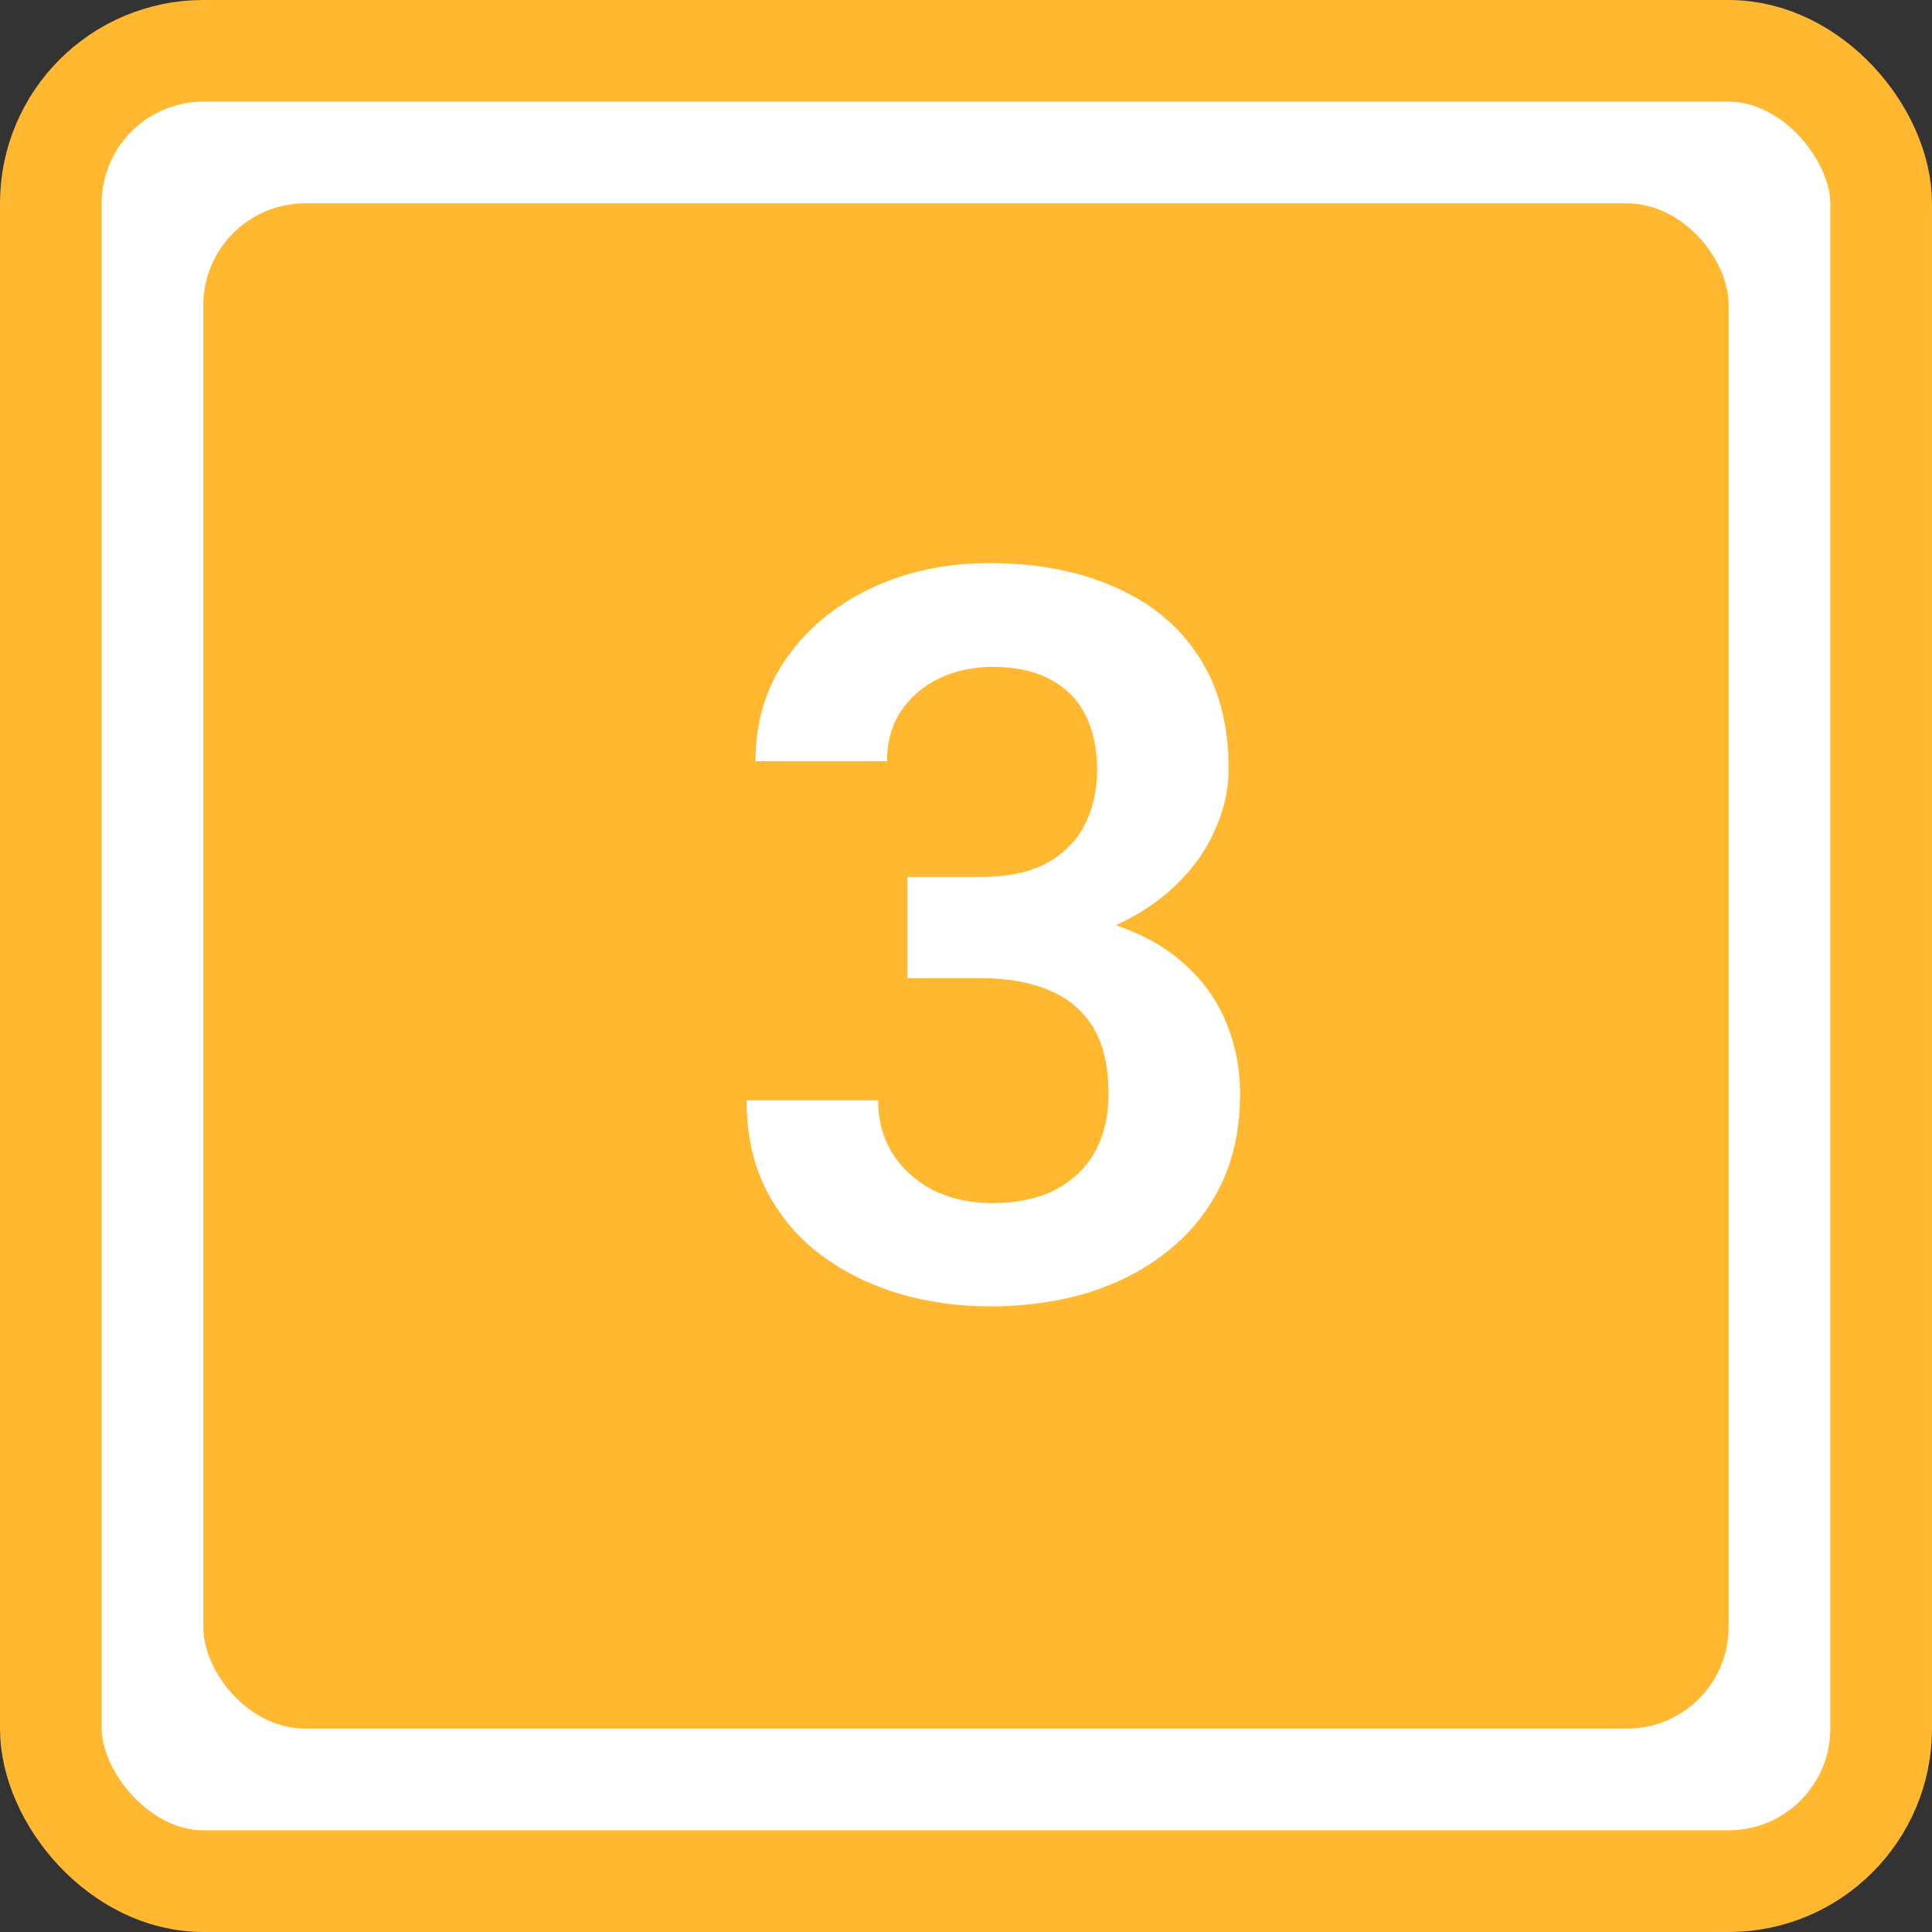
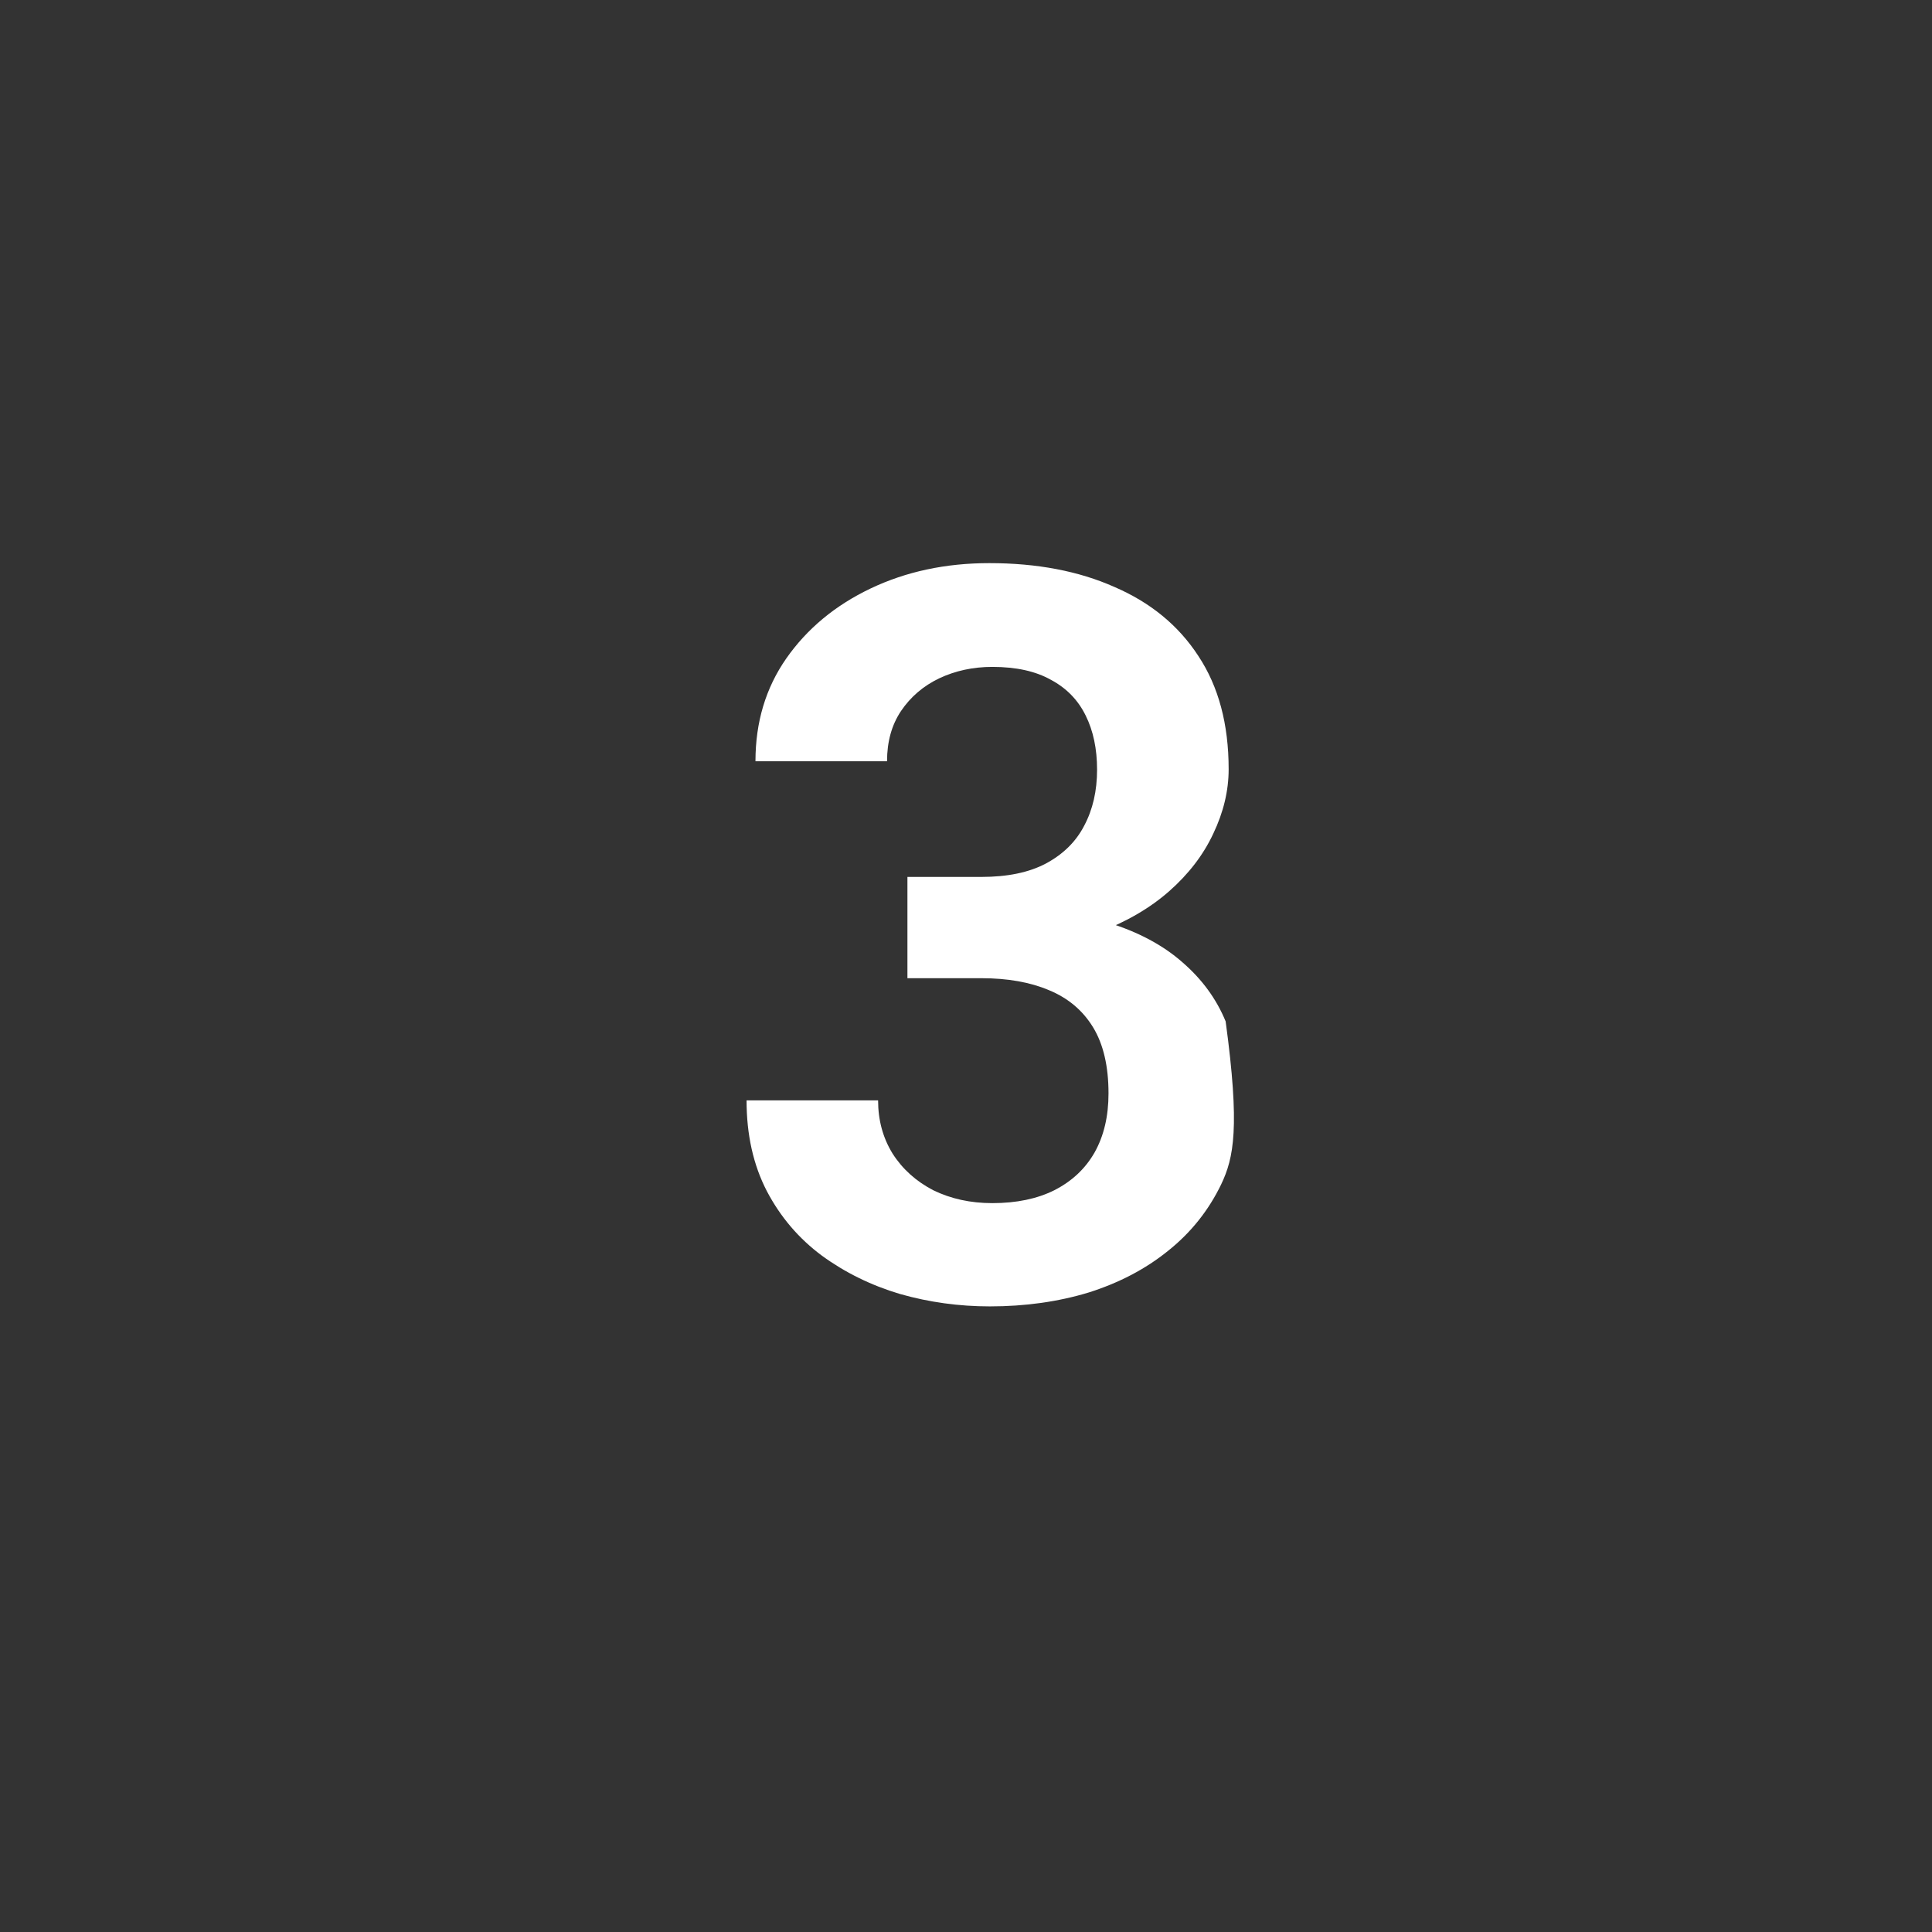
<svg xmlns="http://www.w3.org/2000/svg" width="38" height="38" viewBox="0 0 38 38" fill="none">
  <rect x="0" y="0" width="38" height="38" fill="#333333" stroke="none" />
-   <rect x="1" y="1" width="36" height="36" rx="3" fill="white" stroke="#FFB830" stroke-width="2" />
-   <rect x="4" y="4" width="30" height="30" rx="2" fill="#FFB830" />
-   <path d="M17.848 17.248H19.303C19.817 17.248 20.24 17.16 20.572 16.984C20.911 16.802 21.162 16.555 21.324 16.242C21.494 15.923 21.578 15.555 21.578 15.139C21.578 14.729 21.503 14.374 21.354 14.074C21.204 13.768 20.976 13.534 20.67 13.371C20.37 13.202 19.986 13.117 19.518 13.117C19.14 13.117 18.792 13.192 18.473 13.342C18.16 13.492 17.91 13.706 17.721 13.986C17.538 14.26 17.447 14.588 17.447 14.973H14.859C14.859 14.204 15.061 13.531 15.465 12.951C15.875 12.365 16.428 11.906 17.125 11.574C17.822 11.242 18.6 11.076 19.459 11.076C20.396 11.076 21.217 11.232 21.92 11.545C22.63 11.851 23.18 12.303 23.57 12.902C23.967 13.501 24.166 14.243 24.166 15.129C24.166 15.552 24.065 15.975 23.863 16.398C23.668 16.815 23.378 17.193 22.994 17.531C22.616 17.863 22.151 18.134 21.598 18.342C21.051 18.544 20.422 18.645 19.713 18.645H17.848V17.248ZM17.848 19.24V17.863H19.713C20.514 17.863 21.207 17.958 21.793 18.146C22.385 18.329 22.874 18.589 23.258 18.928C23.642 19.26 23.925 19.647 24.107 20.09C24.296 20.533 24.391 21.008 24.391 21.516C24.391 22.18 24.267 22.772 24.02 23.293C23.772 23.807 23.424 24.244 22.975 24.602C22.532 24.96 22.011 25.233 21.412 25.422C20.813 25.604 20.165 25.695 19.469 25.695C18.863 25.695 18.274 25.614 17.701 25.451C17.135 25.282 16.624 25.031 16.168 24.699C15.712 24.361 15.351 23.938 15.084 23.43C14.817 22.915 14.684 22.32 14.684 21.643H17.271C17.271 22.033 17.366 22.381 17.555 22.688C17.75 22.994 18.017 23.234 18.355 23.41C18.701 23.579 19.088 23.664 19.518 23.664C19.993 23.664 20.4 23.579 20.738 23.41C21.083 23.234 21.347 22.987 21.529 22.668C21.712 22.342 21.803 21.955 21.803 21.506C21.803 20.972 21.702 20.539 21.5 20.207C21.298 19.875 21.009 19.631 20.631 19.475C20.26 19.318 19.817 19.24 19.303 19.24H17.848Z" fill="white" />
+   <path d="M17.848 17.248H19.303C19.817 17.248 20.24 17.16 20.572 16.984C20.911 16.802 21.162 16.555 21.324 16.242C21.494 15.923 21.578 15.555 21.578 15.139C21.578 14.729 21.503 14.374 21.354 14.074C21.204 13.768 20.976 13.534 20.67 13.371C20.37 13.202 19.986 13.117 19.518 13.117C19.14 13.117 18.792 13.192 18.473 13.342C18.16 13.492 17.91 13.706 17.721 13.986C17.538 14.26 17.447 14.588 17.447 14.973H14.859C14.859 14.204 15.061 13.531 15.465 12.951C15.875 12.365 16.428 11.906 17.125 11.574C17.822 11.242 18.6 11.076 19.459 11.076C20.396 11.076 21.217 11.232 21.92 11.545C22.63 11.851 23.18 12.303 23.57 12.902C23.967 13.501 24.166 14.243 24.166 15.129C24.166 15.552 24.065 15.975 23.863 16.398C23.668 16.815 23.378 17.193 22.994 17.531C22.616 17.863 22.151 18.134 21.598 18.342C21.051 18.544 20.422 18.645 19.713 18.645H17.848V17.248ZM17.848 19.24V17.863H19.713C20.514 17.863 21.207 17.958 21.793 18.146C22.385 18.329 22.874 18.589 23.258 18.928C23.642 19.26 23.925 19.647 24.107 20.09C24.391 22.18 24.267 22.772 24.02 23.293C23.772 23.807 23.424 24.244 22.975 24.602C22.532 24.96 22.011 25.233 21.412 25.422C20.813 25.604 20.165 25.695 19.469 25.695C18.863 25.695 18.274 25.614 17.701 25.451C17.135 25.282 16.624 25.031 16.168 24.699C15.712 24.361 15.351 23.938 15.084 23.43C14.817 22.915 14.684 22.32 14.684 21.643H17.271C17.271 22.033 17.366 22.381 17.555 22.688C17.75 22.994 18.017 23.234 18.355 23.41C18.701 23.579 19.088 23.664 19.518 23.664C19.993 23.664 20.4 23.579 20.738 23.41C21.083 23.234 21.347 22.987 21.529 22.668C21.712 22.342 21.803 21.955 21.803 21.506C21.803 20.972 21.702 20.539 21.5 20.207C21.298 19.875 21.009 19.631 20.631 19.475C20.26 19.318 19.817 19.24 19.303 19.24H17.848Z" fill="white" />
</svg>